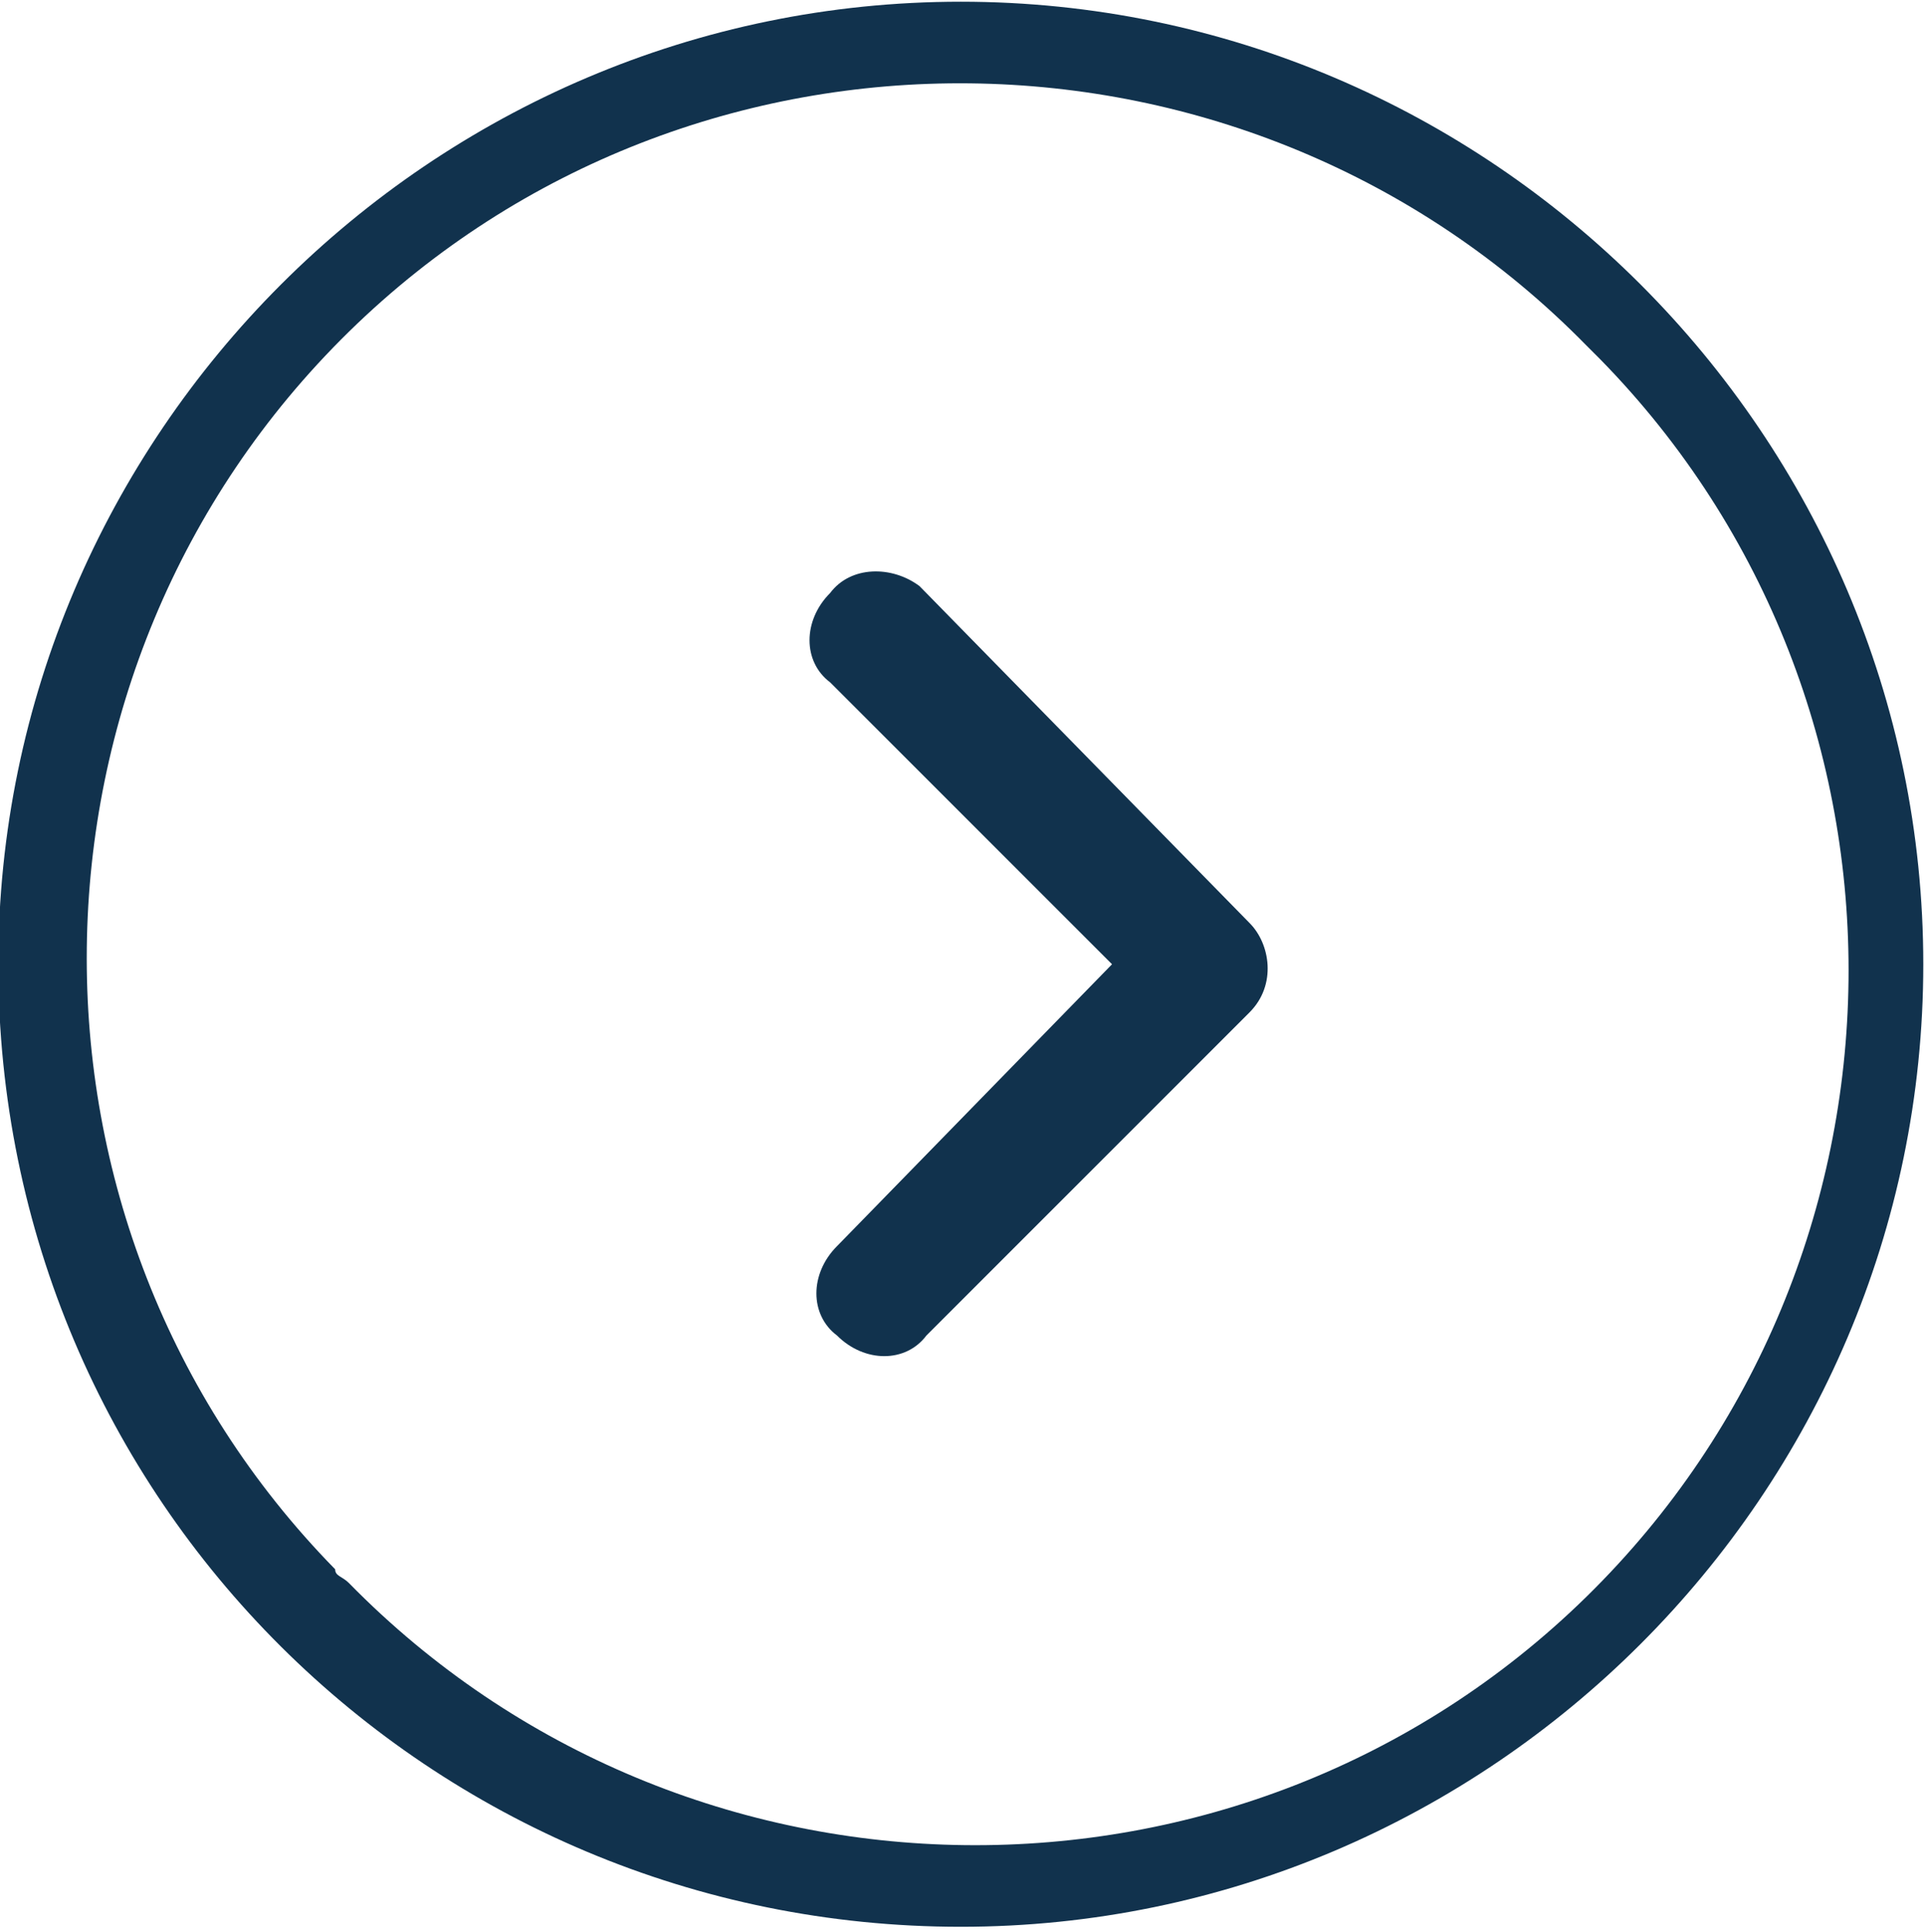
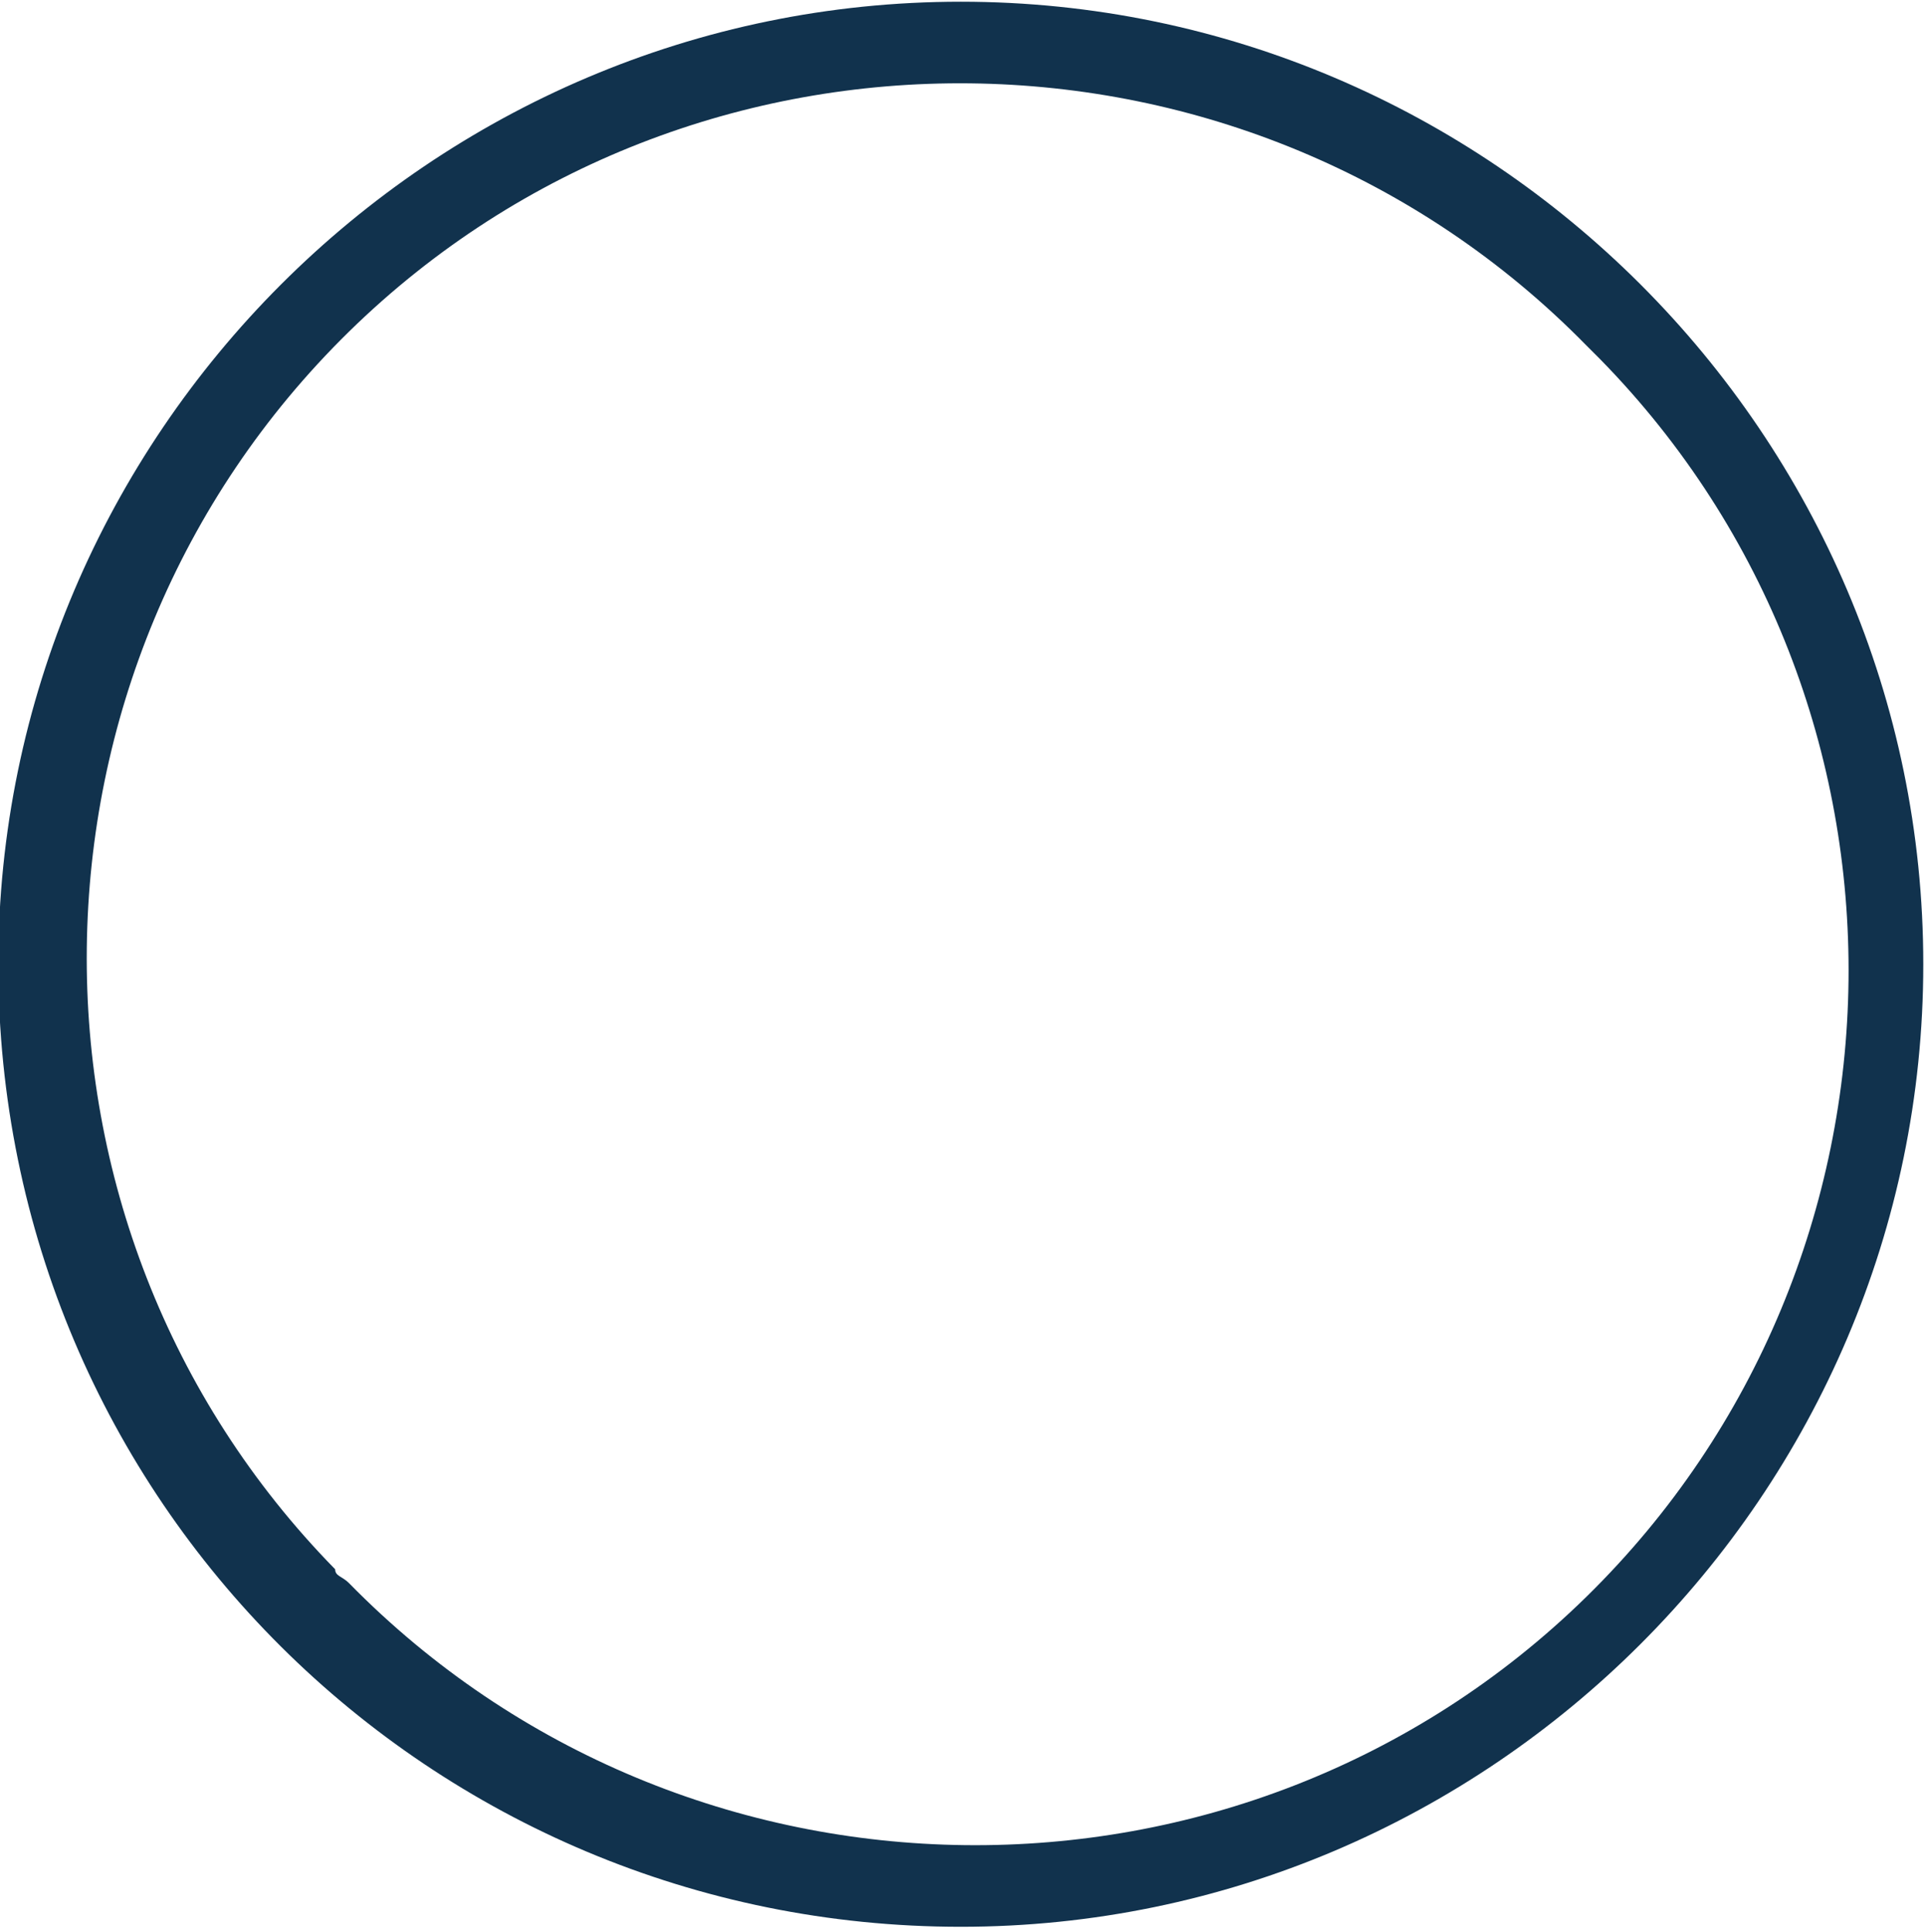
<svg xmlns="http://www.w3.org/2000/svg" version="1.1" id="Layer_1" x="0px" y="0px" viewBox="0 0 28 28.1" style="enable-background:new 0 0 28 28.1;" xml:space="preserve">
  <style type="text/css">
	.st0{fill:#11324D;}
</style>
  <g id="Icon_ionic-ios-arrow-dropdown" transform="translate(39.375 -3.375) rotate(90)">
-     <path id="Path_544" class="st0" d="M12,27.3c0.4,0.4,1,0.4,1.3,0l4.1-4.1l4.1,4c0.4,0.4,1,0.4,1.3,0c0.4-0.4,0.4-1,0-1.3l-4.7-4.7   c-0.4-0.4-1-0.3-1.3,0L11.9,26C11.6,26.4,11.6,27,12,27.3L12,27.3z" />
    <path id="Path_545" class="st0" d="M17.4,39.4c7.8,0,14-6.3,14-14s-6.3-14-14-14s-14,6.3-14,14S9.7,39.4,17.4,39.4z M26.2,34.5   c-5,4.9-13.1,4.8-18-0.2s-4.8-13.1,0.2-18c0.1-0.1,0.1-0.1,0.2-0.2c5-4.9,13.1-4.8,18,0.2s4.8,13.1-0.2,18   C26.3,34.4,26.3,34.5,26.2,34.5z" />
  </g>
</svg>